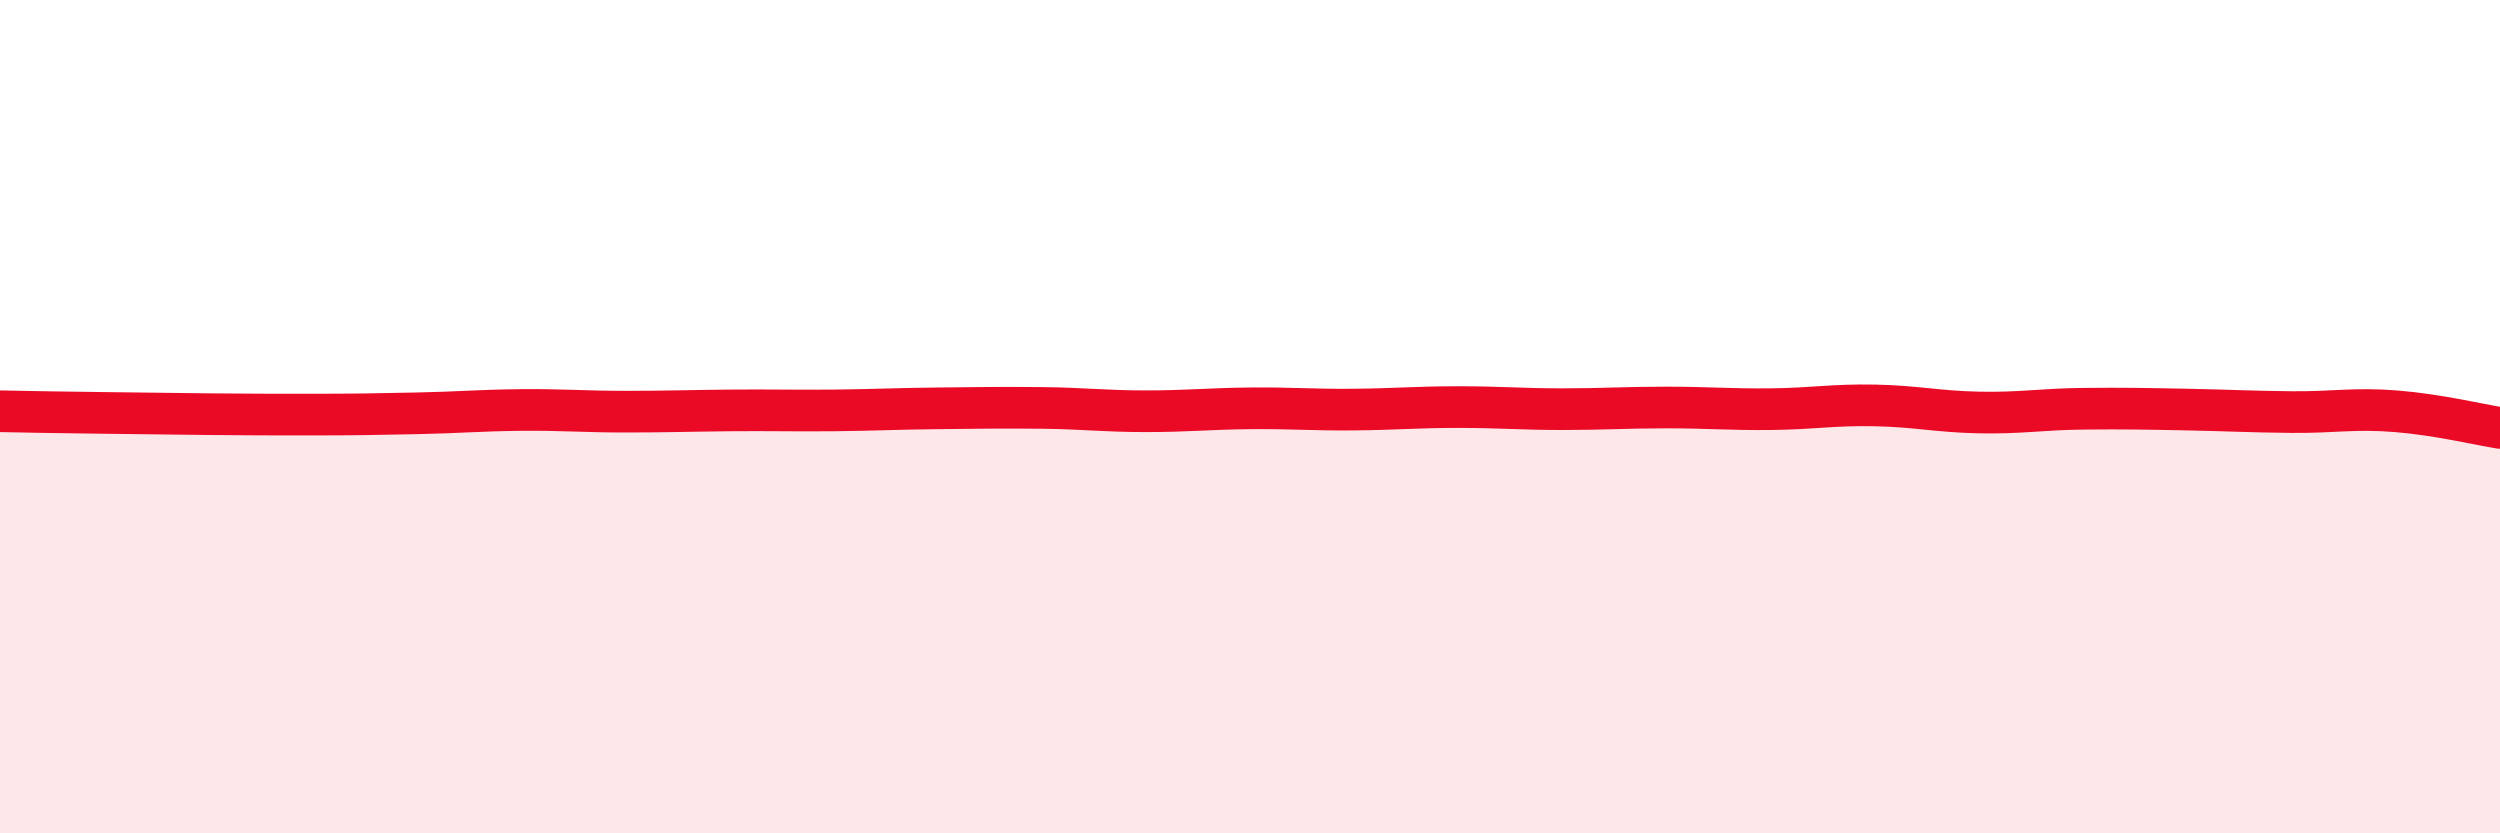
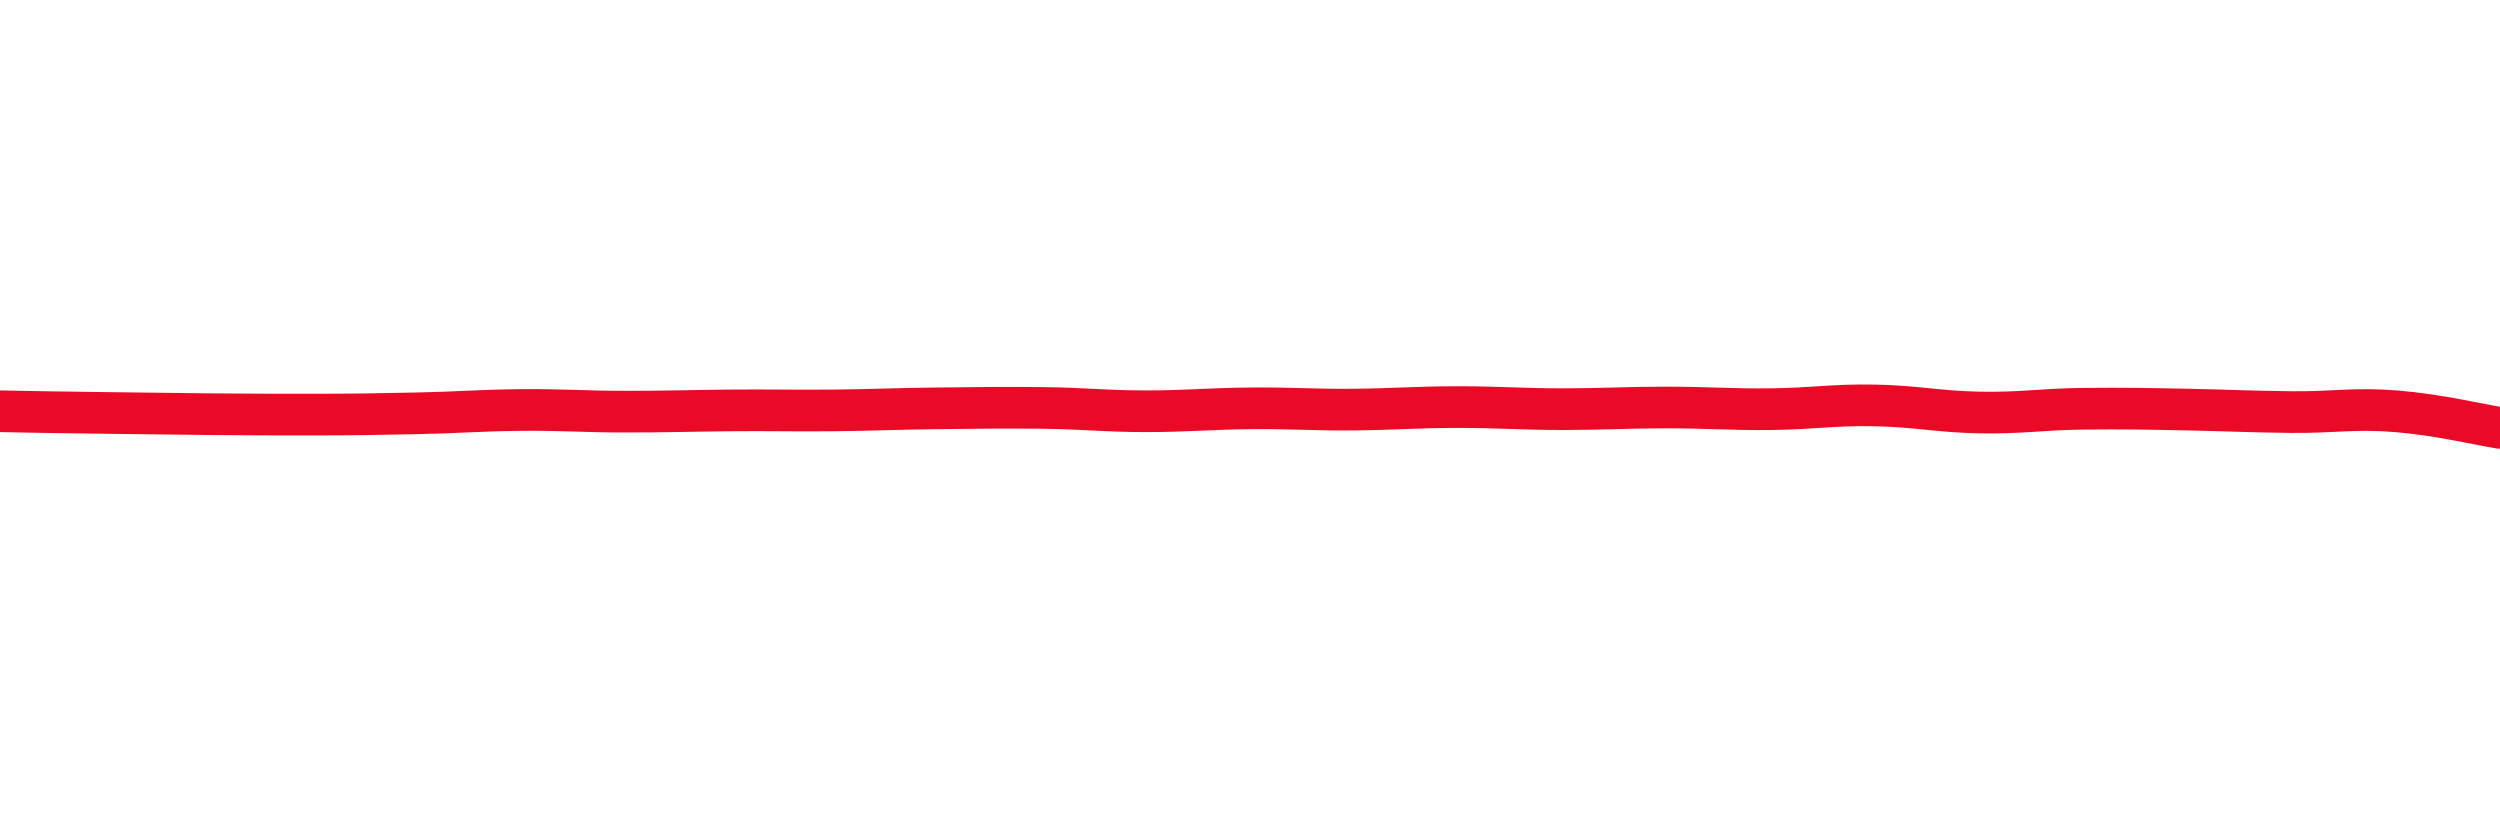
<svg xmlns="http://www.w3.org/2000/svg" width="60" height="20" viewBox="0 0 60 20">
-   <path d="M 0,9.87 C 0.5,9.88 1.5,9.9 2.5,9.91 C 3.5,9.92 4,9.93 5,9.94 C 6,9.95 6.5,9.95 7.5,9.95 C 8.5,9.95 9,9.94 10,9.92 C 11,9.9 11.5,9.85 12.5,9.84 C 13.5,9.83 14,9.88 15,9.88 C 16,9.88 16.5,9.86 17.5,9.85 C 18.5,9.84 19,9.86 20,9.85 C 21,9.84 21.5,9.81 22.5,9.8 C 23.5,9.79 24,9.78 25,9.79 C 26,9.8 26.5,9.87 27.5,9.87 C 28.5,9.87 29,9.81 30,9.8 C 31,9.79 31.5,9.84 32.5,9.83 C 33.5,9.82 34,9.77 35,9.77 C 36,9.77 36.5,9.82 37.5,9.82 C 38.5,9.82 39,9.78 40,9.78 C 41,9.78 41.5,9.83 42.5,9.82 C 43.5,9.81 44,9.71 45,9.73 C 46,9.75 46.5,9.88 47.5,9.9 C 48.5,9.92 49,9.82 50,9.81 C 51,9.8 51.5,9.81 52.5,9.83 C 53.5,9.85 54,9.88 55,9.89 C 56,9.9 56.5,9.79 57.5,9.87 C 58.5,9.95 59.5,10.19 60,10.27L60 20L0 20Z" fill="#EB0A25" opacity="0.1" stroke-linecap="round" stroke-linejoin="round" />
  <path d="M 0,9.87 C 0.5,9.88 1.5,9.9 2.5,9.91 C 3.5,9.92 4,9.93 5,9.94 C 6,9.95 6.5,9.95 7.5,9.95 C 8.5,9.95 9,9.94 10,9.92 C 11,9.9 11.5,9.85 12.5,9.84 C 13.5,9.83 14,9.88 15,9.88 C 16,9.88 16.5,9.86 17.5,9.85 C 18.5,9.84 19,9.86 20,9.85 C 21,9.84 21.5,9.81 22.5,9.8 C 23.5,9.79 24,9.78 25,9.79 C 26,9.8 26.5,9.87 27.5,9.87 C 28.5,9.87 29,9.81 30,9.8 C 31,9.79 31.5,9.84 32.5,9.83 C 33.5,9.82 34,9.77 35,9.77 C 36,9.77 36.5,9.82 37.5,9.82 C 38.5,9.82 39,9.78 40,9.78 C 41,9.78 41.5,9.83 42.5,9.82 C 43.5,9.81 44,9.71 45,9.73 C 46,9.75 46.5,9.88 47.5,9.9 C 48.5,9.92 49,9.82 50,9.81 C 51,9.8 51.5,9.81 52.5,9.83 C 53.5,9.85 54,9.88 55,9.89 C 56,9.9 56.5,9.79 57.5,9.87 C 58.5,9.95 59.5,10.19 60,10.27" stroke="#EB0A25" stroke-width="1" fill="none" stroke-linecap="round" stroke-linejoin="round" />
</svg>